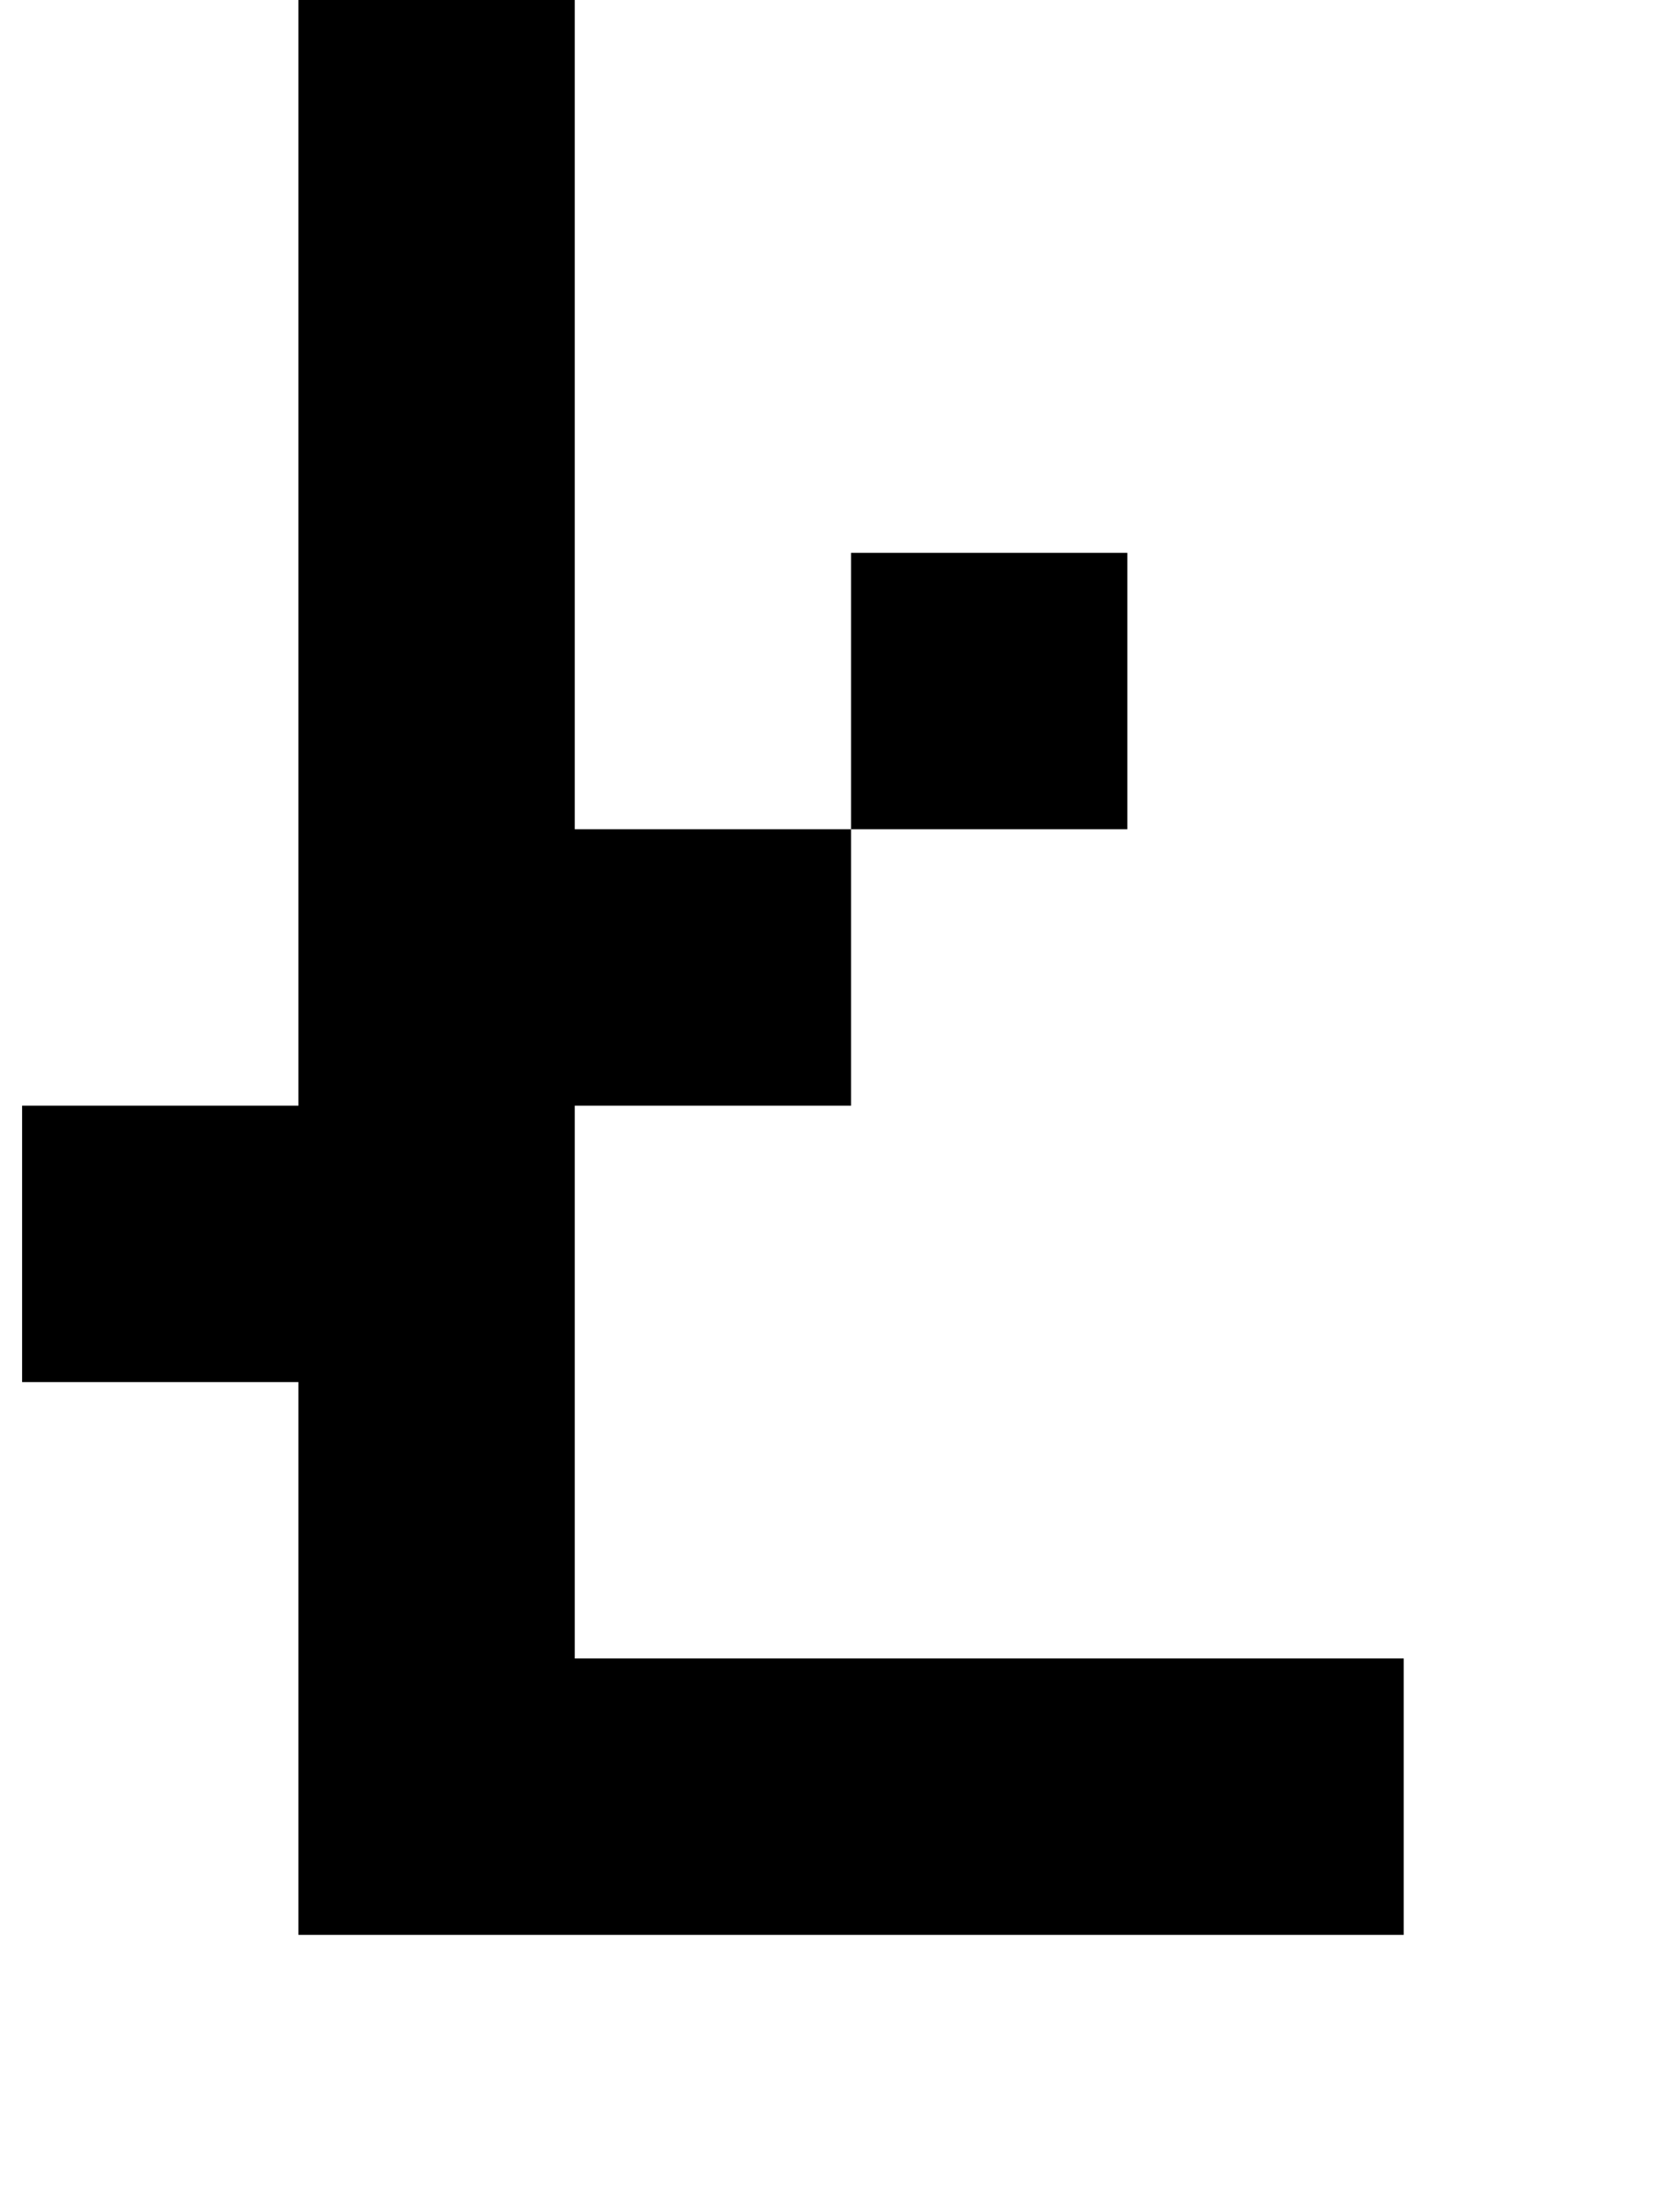
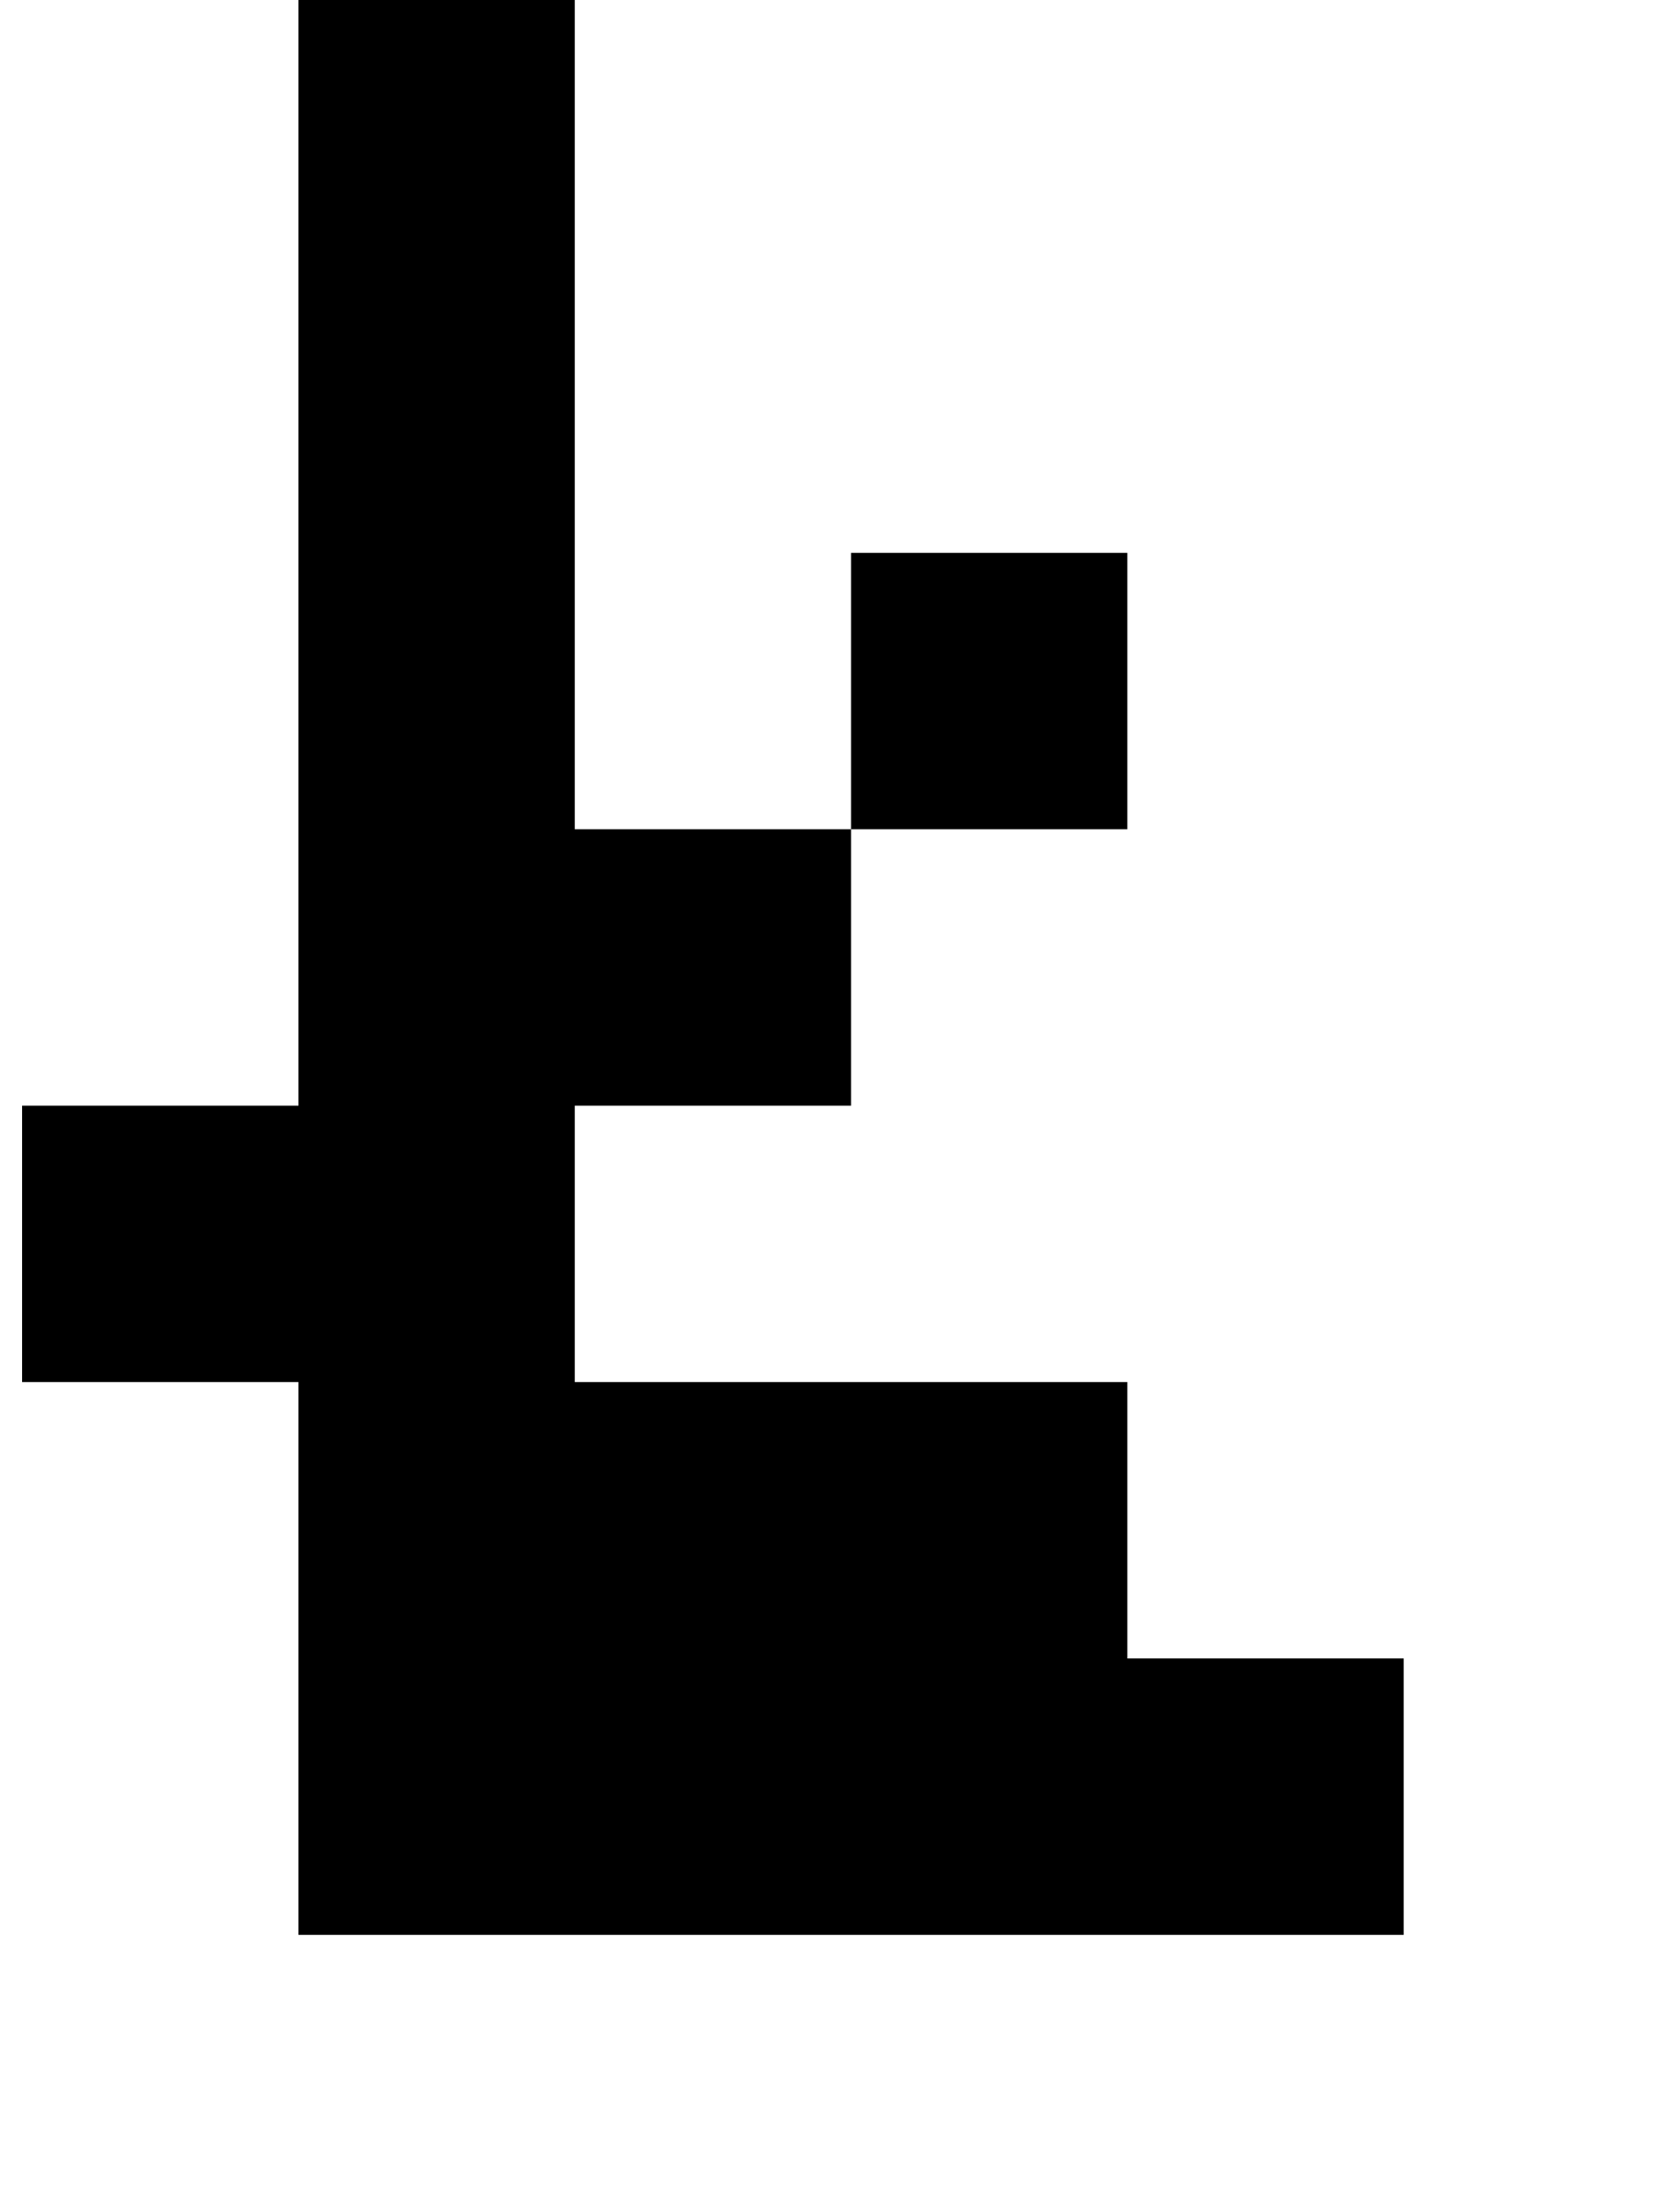
<svg xmlns="http://www.w3.org/2000/svg" version="1.1" viewBox="-10 0 760 1000">
-   <path fill="currentColor" d="M500 750h125v125h-125h-125h-125h-125v-125v-125h-125v-125h125v-125v-125v-125v-125h125v125v125v125h125v125h-125v125v125h125h125zM375 375v-125h125v125h-125z" />
+   <path fill="currentColor" d="M500 750h125v125h-125h-125h-125h-125v-125v-125h-125v-125h125v-125v-125v-125v-125h125v125v125v125h125v125h-125v125h125h125zM375 375v-125h125v125h-125z" />
</svg>